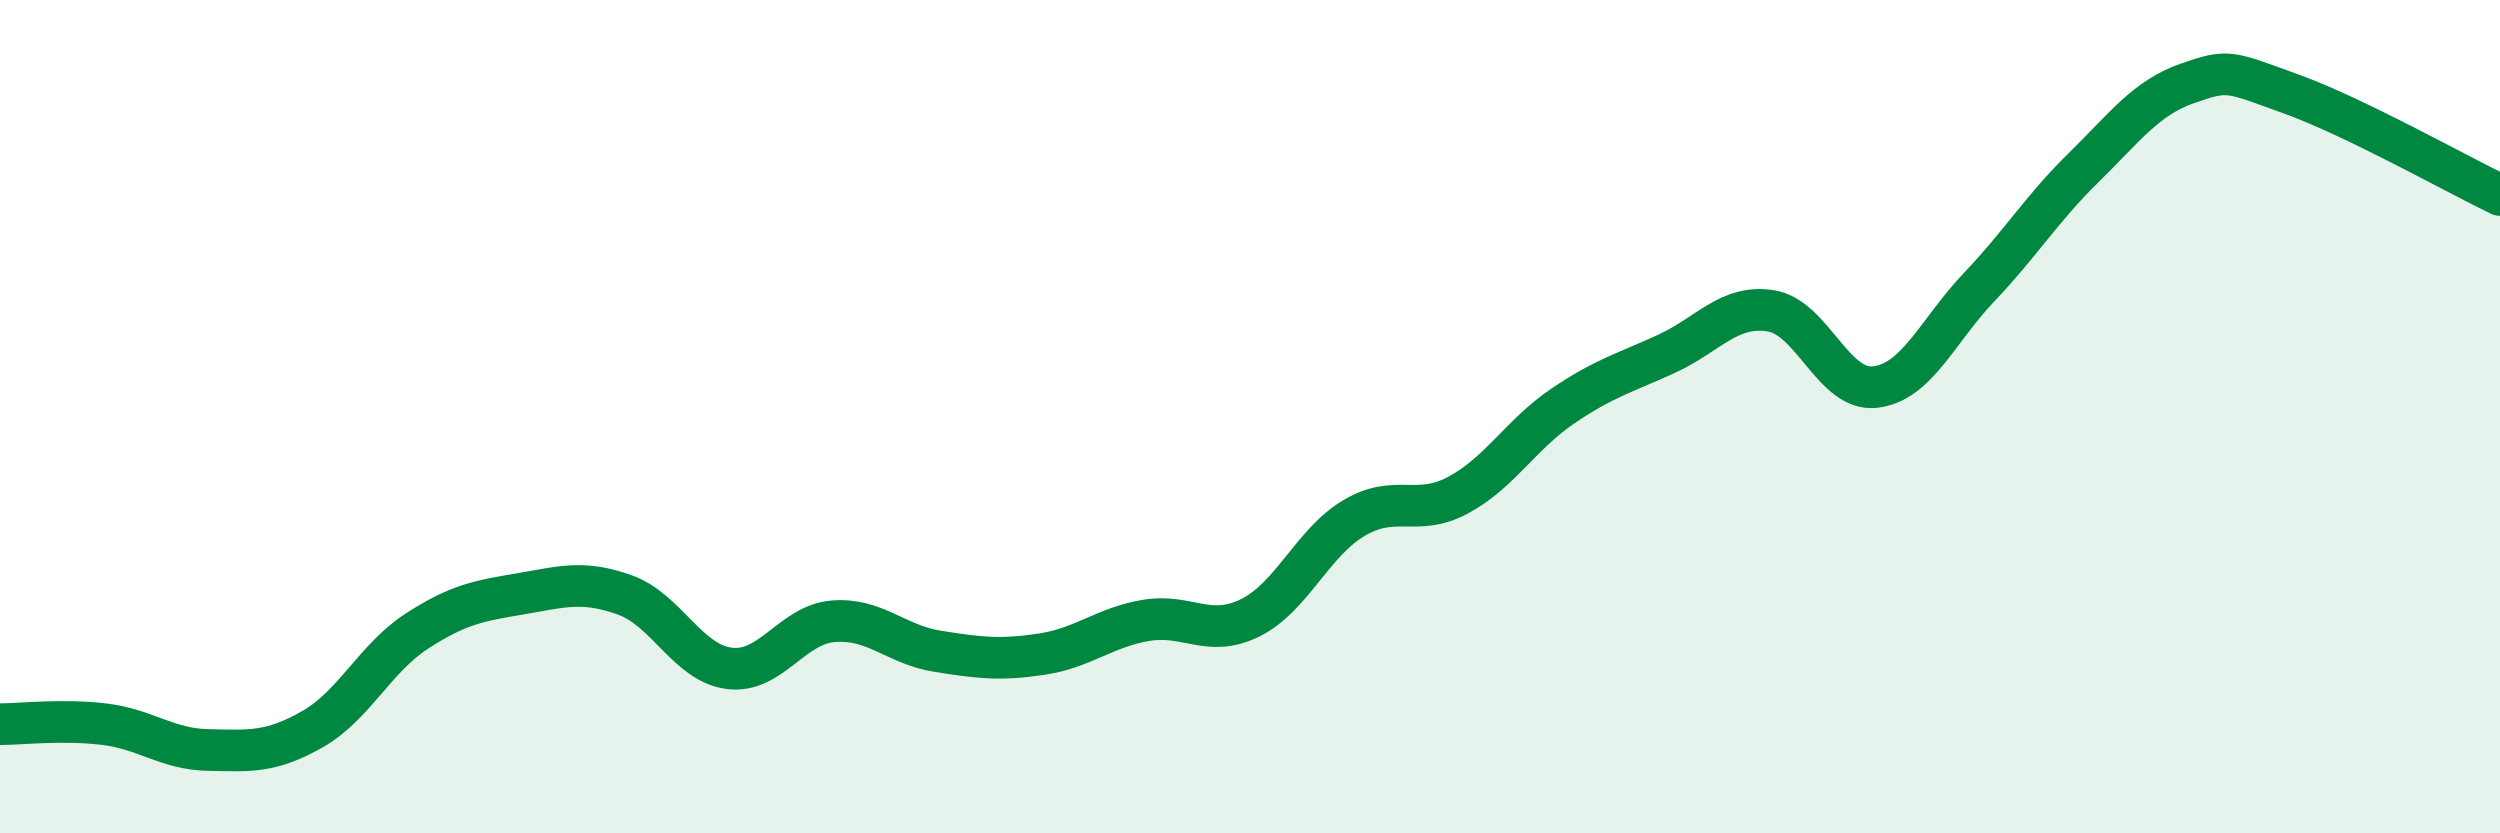
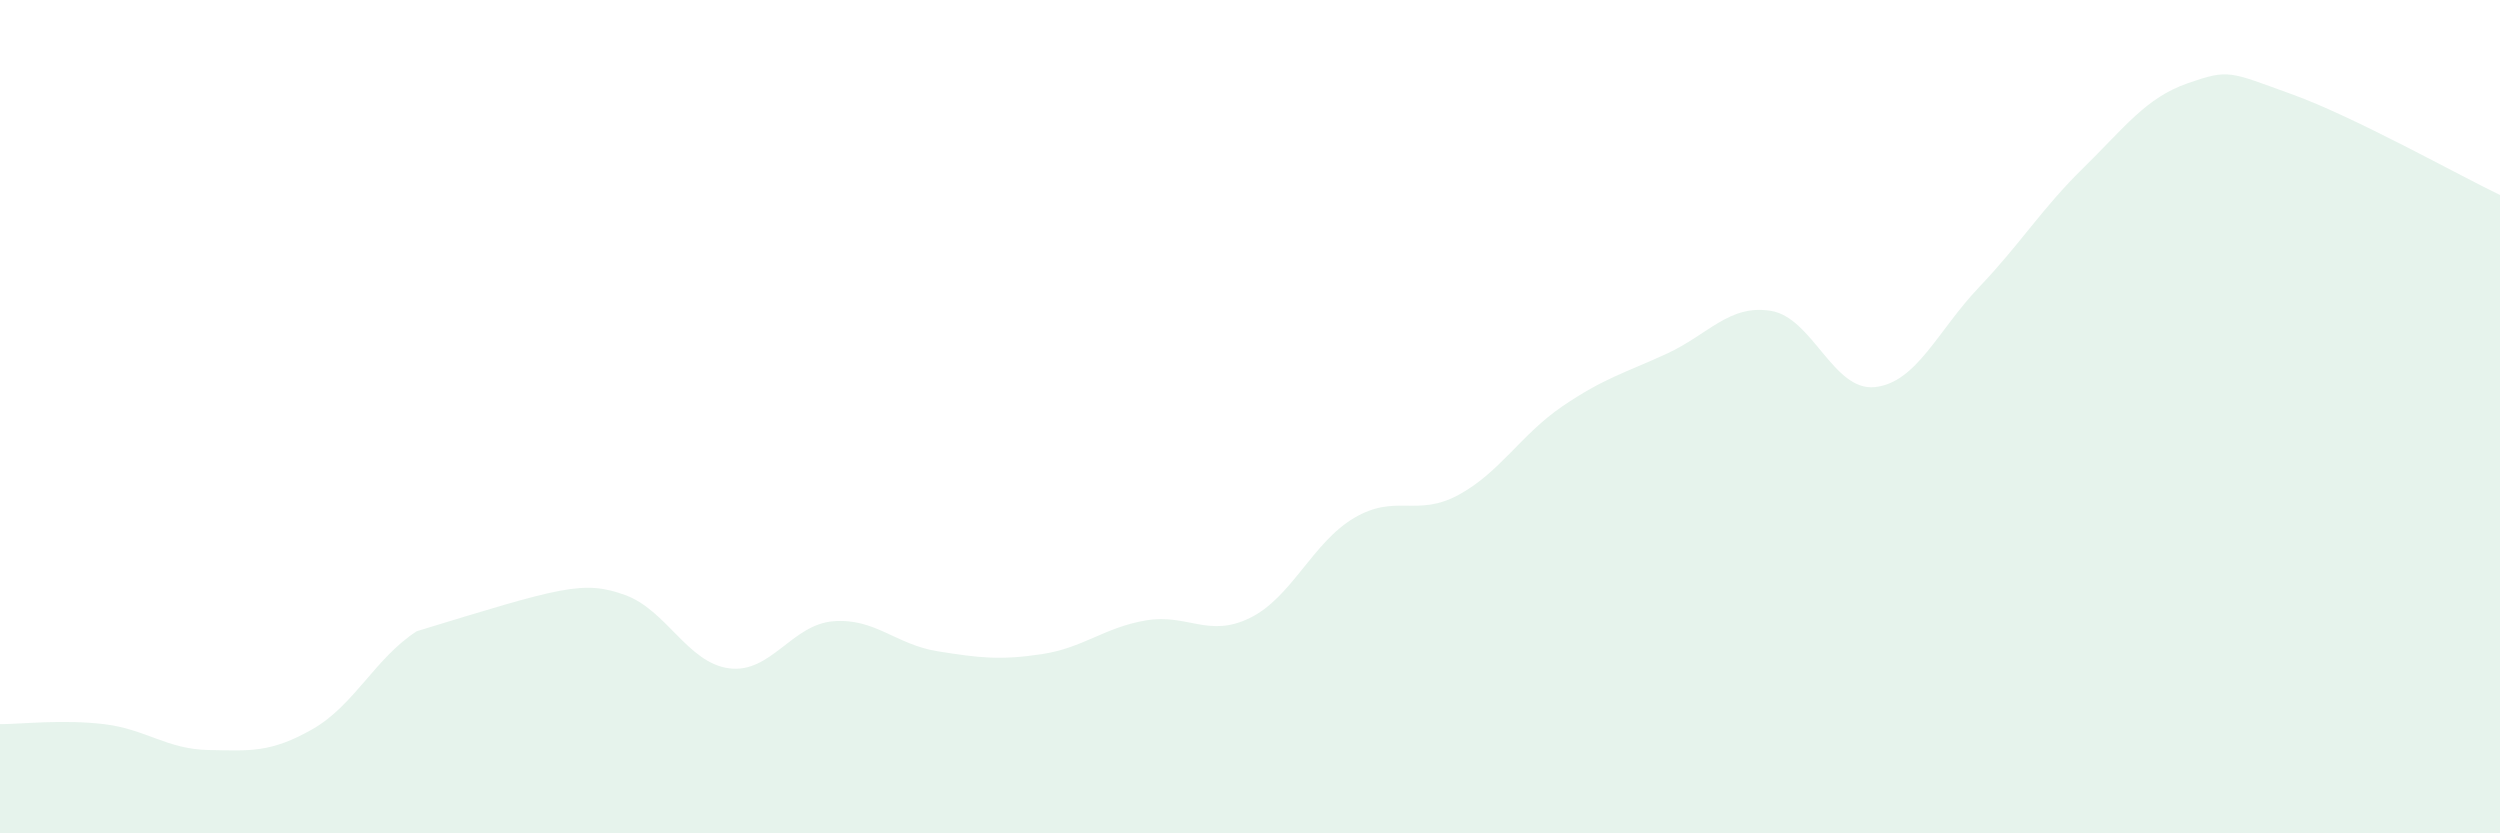
<svg xmlns="http://www.w3.org/2000/svg" width="60" height="20" viewBox="0 0 60 20">
-   <path d="M 0,17.38 C 0.5,17.38 1.5,17.26 2.5,17.38 C 3.5,17.5 4,17.98 5,18 C 6,18.02 6.5,18.07 7.5,17.5 C 8.5,16.93 9,15.8 10,15.15 C 11,14.5 11.5,14.42 12.5,14.25 C 13.5,14.08 14,13.92 15,14.28 C 16,14.64 16.5,15.91 17.5,16.04 C 18.5,16.17 19,14.99 20,14.91 C 21,14.83 21.5,15.47 22.5,15.63 C 23.5,15.79 24,15.85 25,15.7 C 26,15.55 26.5,15.06 27.5,14.89 C 28.5,14.72 29,15.32 30,14.83 C 31,14.34 31.5,13.02 32.5,12.43 C 33.5,11.84 34,12.42 35,11.88 C 36,11.34 36.5,10.43 37.5,9.75 C 38.5,9.07 39,8.95 40,8.49 C 41,8.03 41.5,7.3 42.5,7.46 C 43.5,7.62 44,9.4 45,9.29 C 46,9.18 46.5,7.94 47.5,6.89 C 48.5,5.84 49,5.01 50,4.03 C 51,3.05 51.5,2.35 52.5,2 C 53.5,1.65 53.5,1.72 55,2.26 C 56.5,2.8 59,4.2 60,4.68L60 20L0 20Z" fill="#008740" opacity="0.1" stroke-linecap="round" stroke-linejoin="round" />
-   <path d="M 0,17.38 C 0.5,17.38 1.5,17.26 2.5,17.38 C 3.5,17.5 4,17.98 5,18 C 6,18.02 6.5,18.07 7.5,17.5 C 8.5,16.93 9,15.8 10,15.15 C 11,14.5 11.5,14.42 12.5,14.25 C 13.5,14.08 14,13.92 15,14.28 C 16,14.64 16.5,15.91 17.5,16.04 C 18.5,16.17 19,14.99 20,14.91 C 21,14.83 21.5,15.47 22.5,15.63 C 23.5,15.79 24,15.85 25,15.7 C 26,15.55 26.5,15.06 27.5,14.89 C 28.5,14.72 29,15.32 30,14.83 C 31,14.34 31.5,13.02 32.5,12.43 C 33.5,11.84 34,12.42 35,11.88 C 36,11.34 36.5,10.43 37.5,9.75 C 38.5,9.07 39,8.95 40,8.49 C 41,8.03 41.5,7.3 42.5,7.46 C 43.5,7.62 44,9.4 45,9.29 C 46,9.18 46.5,7.94 47.5,6.89 C 48.5,5.84 49,5.01 50,4.03 C 51,3.05 51.5,2.35 52.5,2 C 53.5,1.65 53.5,1.72 55,2.26 C 56.5,2.8 59,4.2 60,4.68" stroke="#008740" stroke-width="1" fill="none" stroke-linecap="round" stroke-linejoin="round" />
+   <path d="M 0,17.38 C 0.5,17.38 1.5,17.26 2.5,17.38 C 3.5,17.5 4,17.98 5,18 C 6,18.02 6.5,18.07 7.5,17.5 C 8.5,16.93 9,15.8 10,15.15 C 13.5,14.08 14,13.92 15,14.28 C 16,14.64 16.5,15.91 17.5,16.04 C 18.5,16.17 19,14.99 20,14.91 C 21,14.83 21.5,15.47 22.5,15.63 C 23.5,15.79 24,15.85 25,15.7 C 26,15.55 26.5,15.06 27.5,14.89 C 28.5,14.72 29,15.32 30,14.83 C 31,14.34 31.5,13.02 32.5,12.43 C 33.5,11.84 34,12.42 35,11.88 C 36,11.34 36.5,10.43 37.5,9.75 C 38.5,9.07 39,8.95 40,8.49 C 41,8.03 41.5,7.3 42.5,7.46 C 43.5,7.62 44,9.4 45,9.29 C 46,9.18 46.5,7.94 47.5,6.89 C 48.5,5.84 49,5.01 50,4.03 C 51,3.05 51.5,2.35 52.5,2 C 53.5,1.65 53.5,1.72 55,2.26 C 56.5,2.8 59,4.2 60,4.68L60 20L0 20Z" fill="#008740" opacity="0.1" stroke-linecap="round" stroke-linejoin="round" />
</svg>